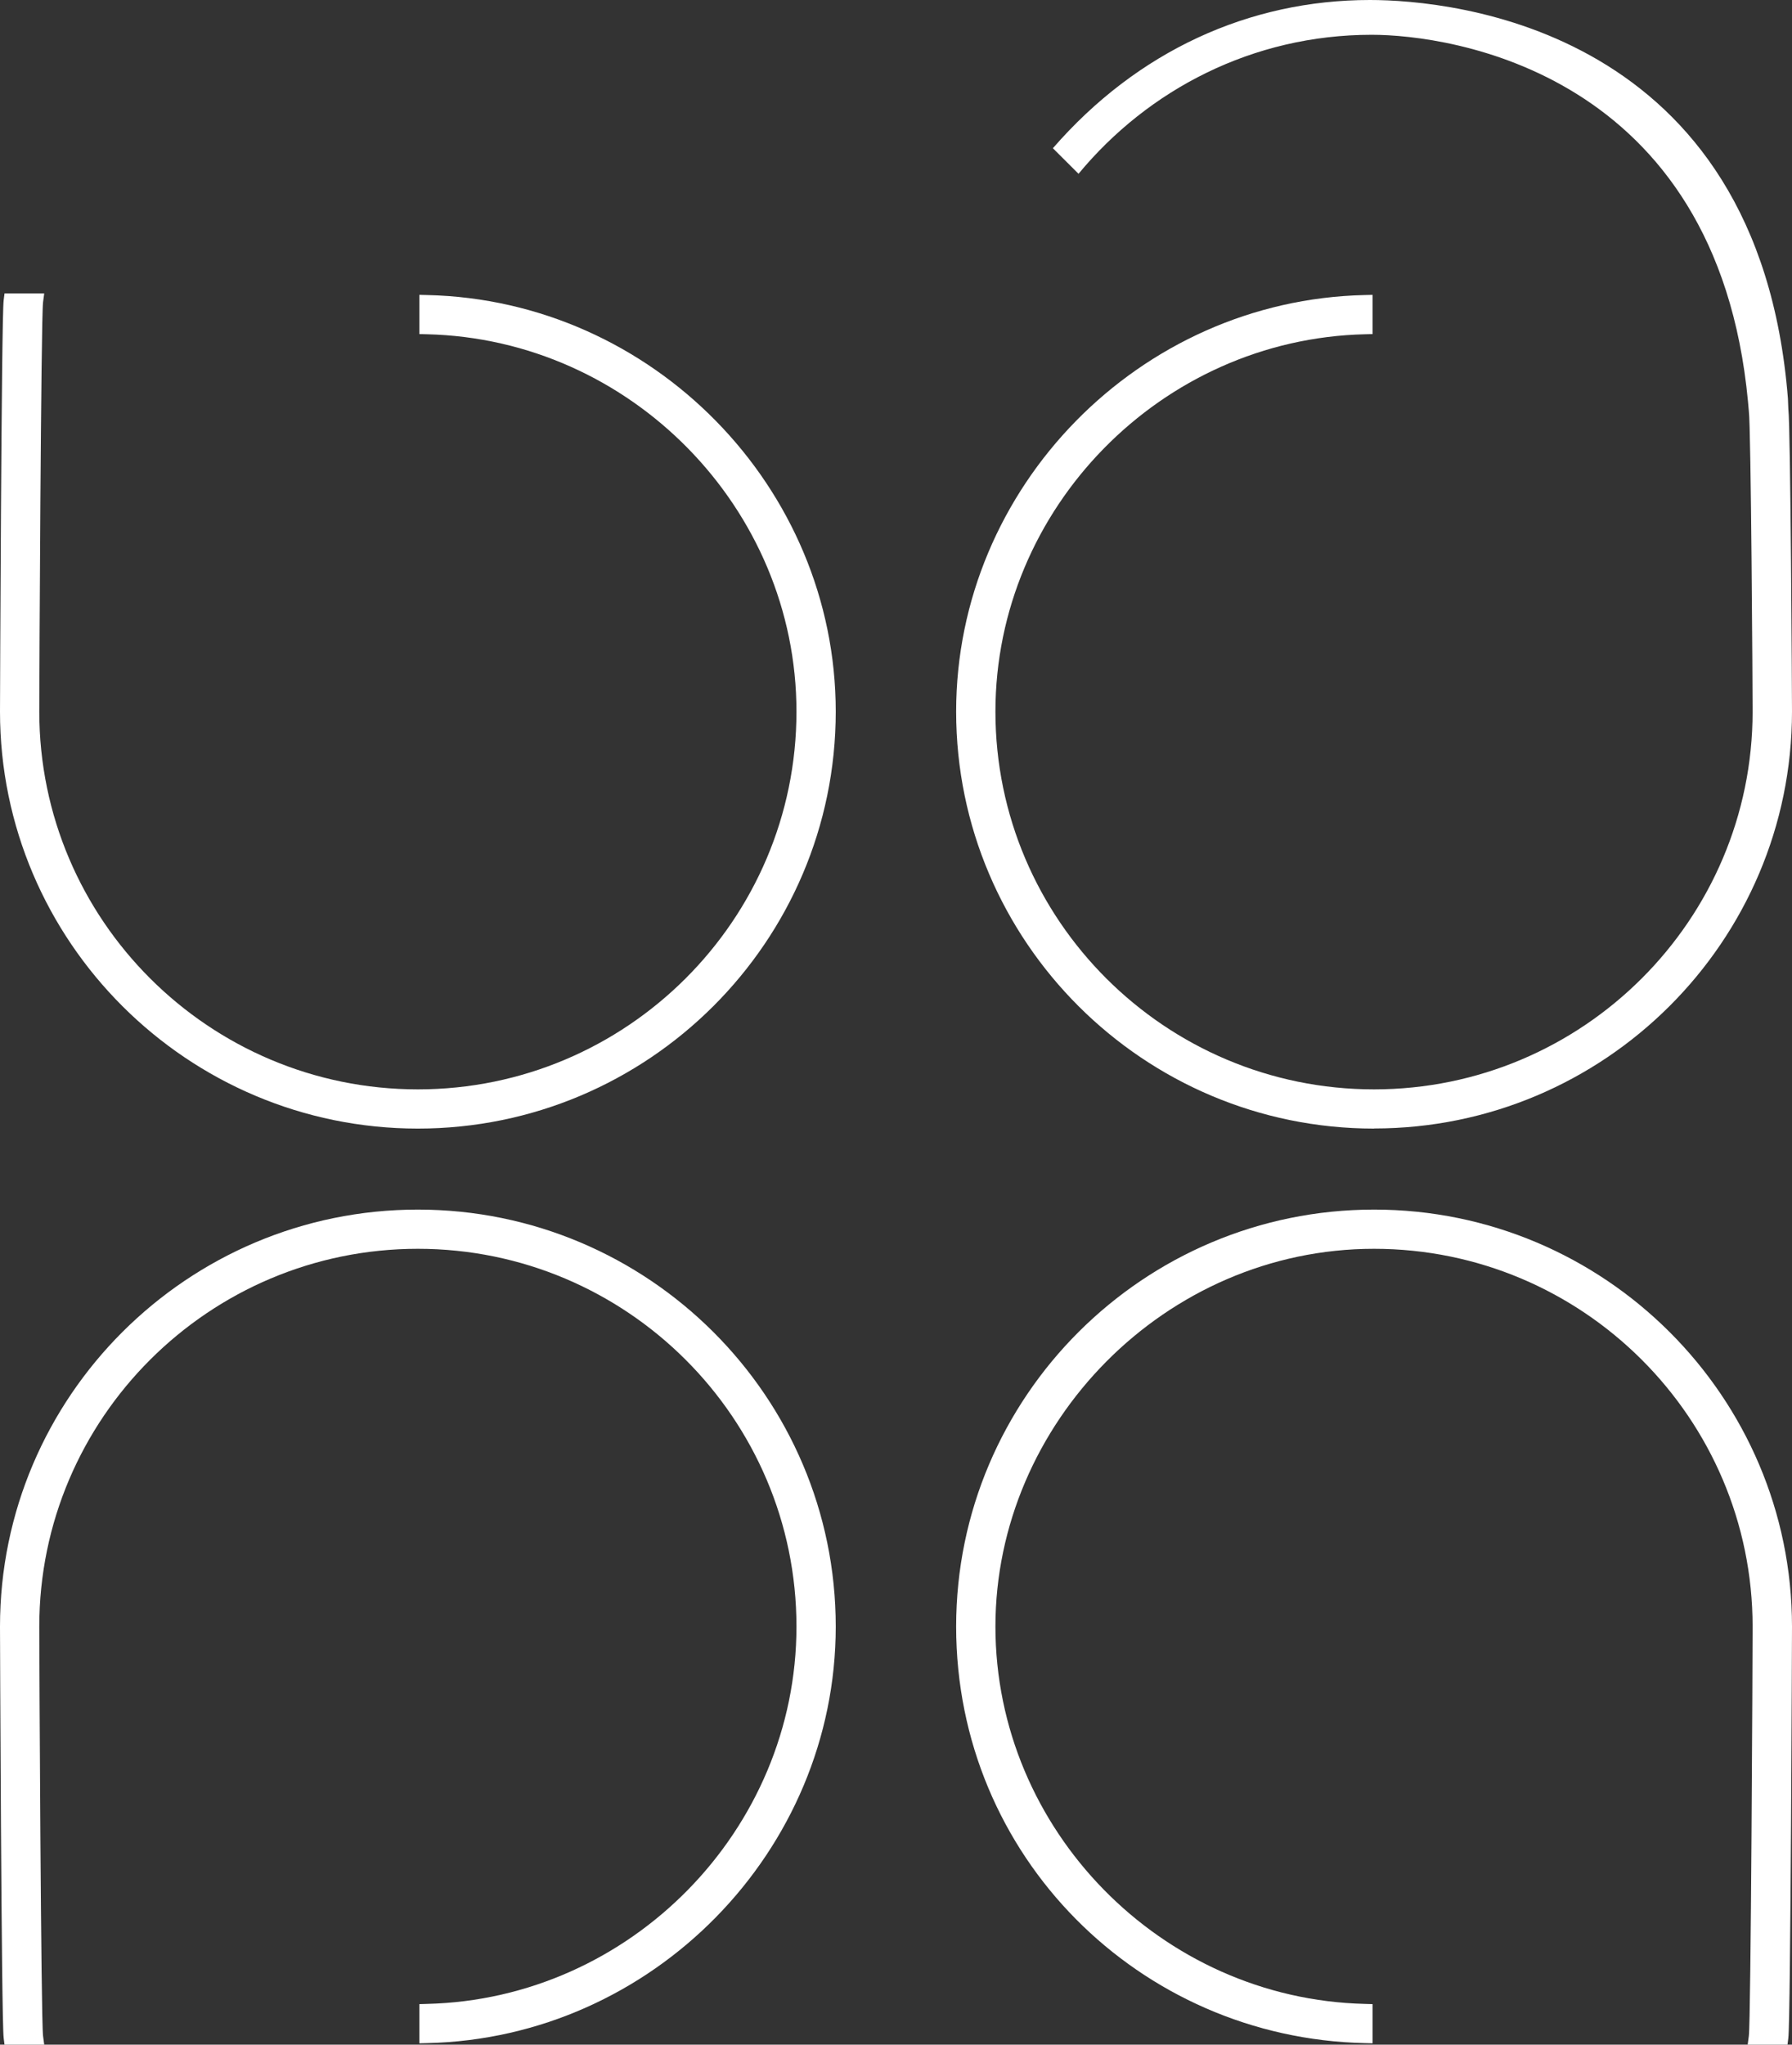
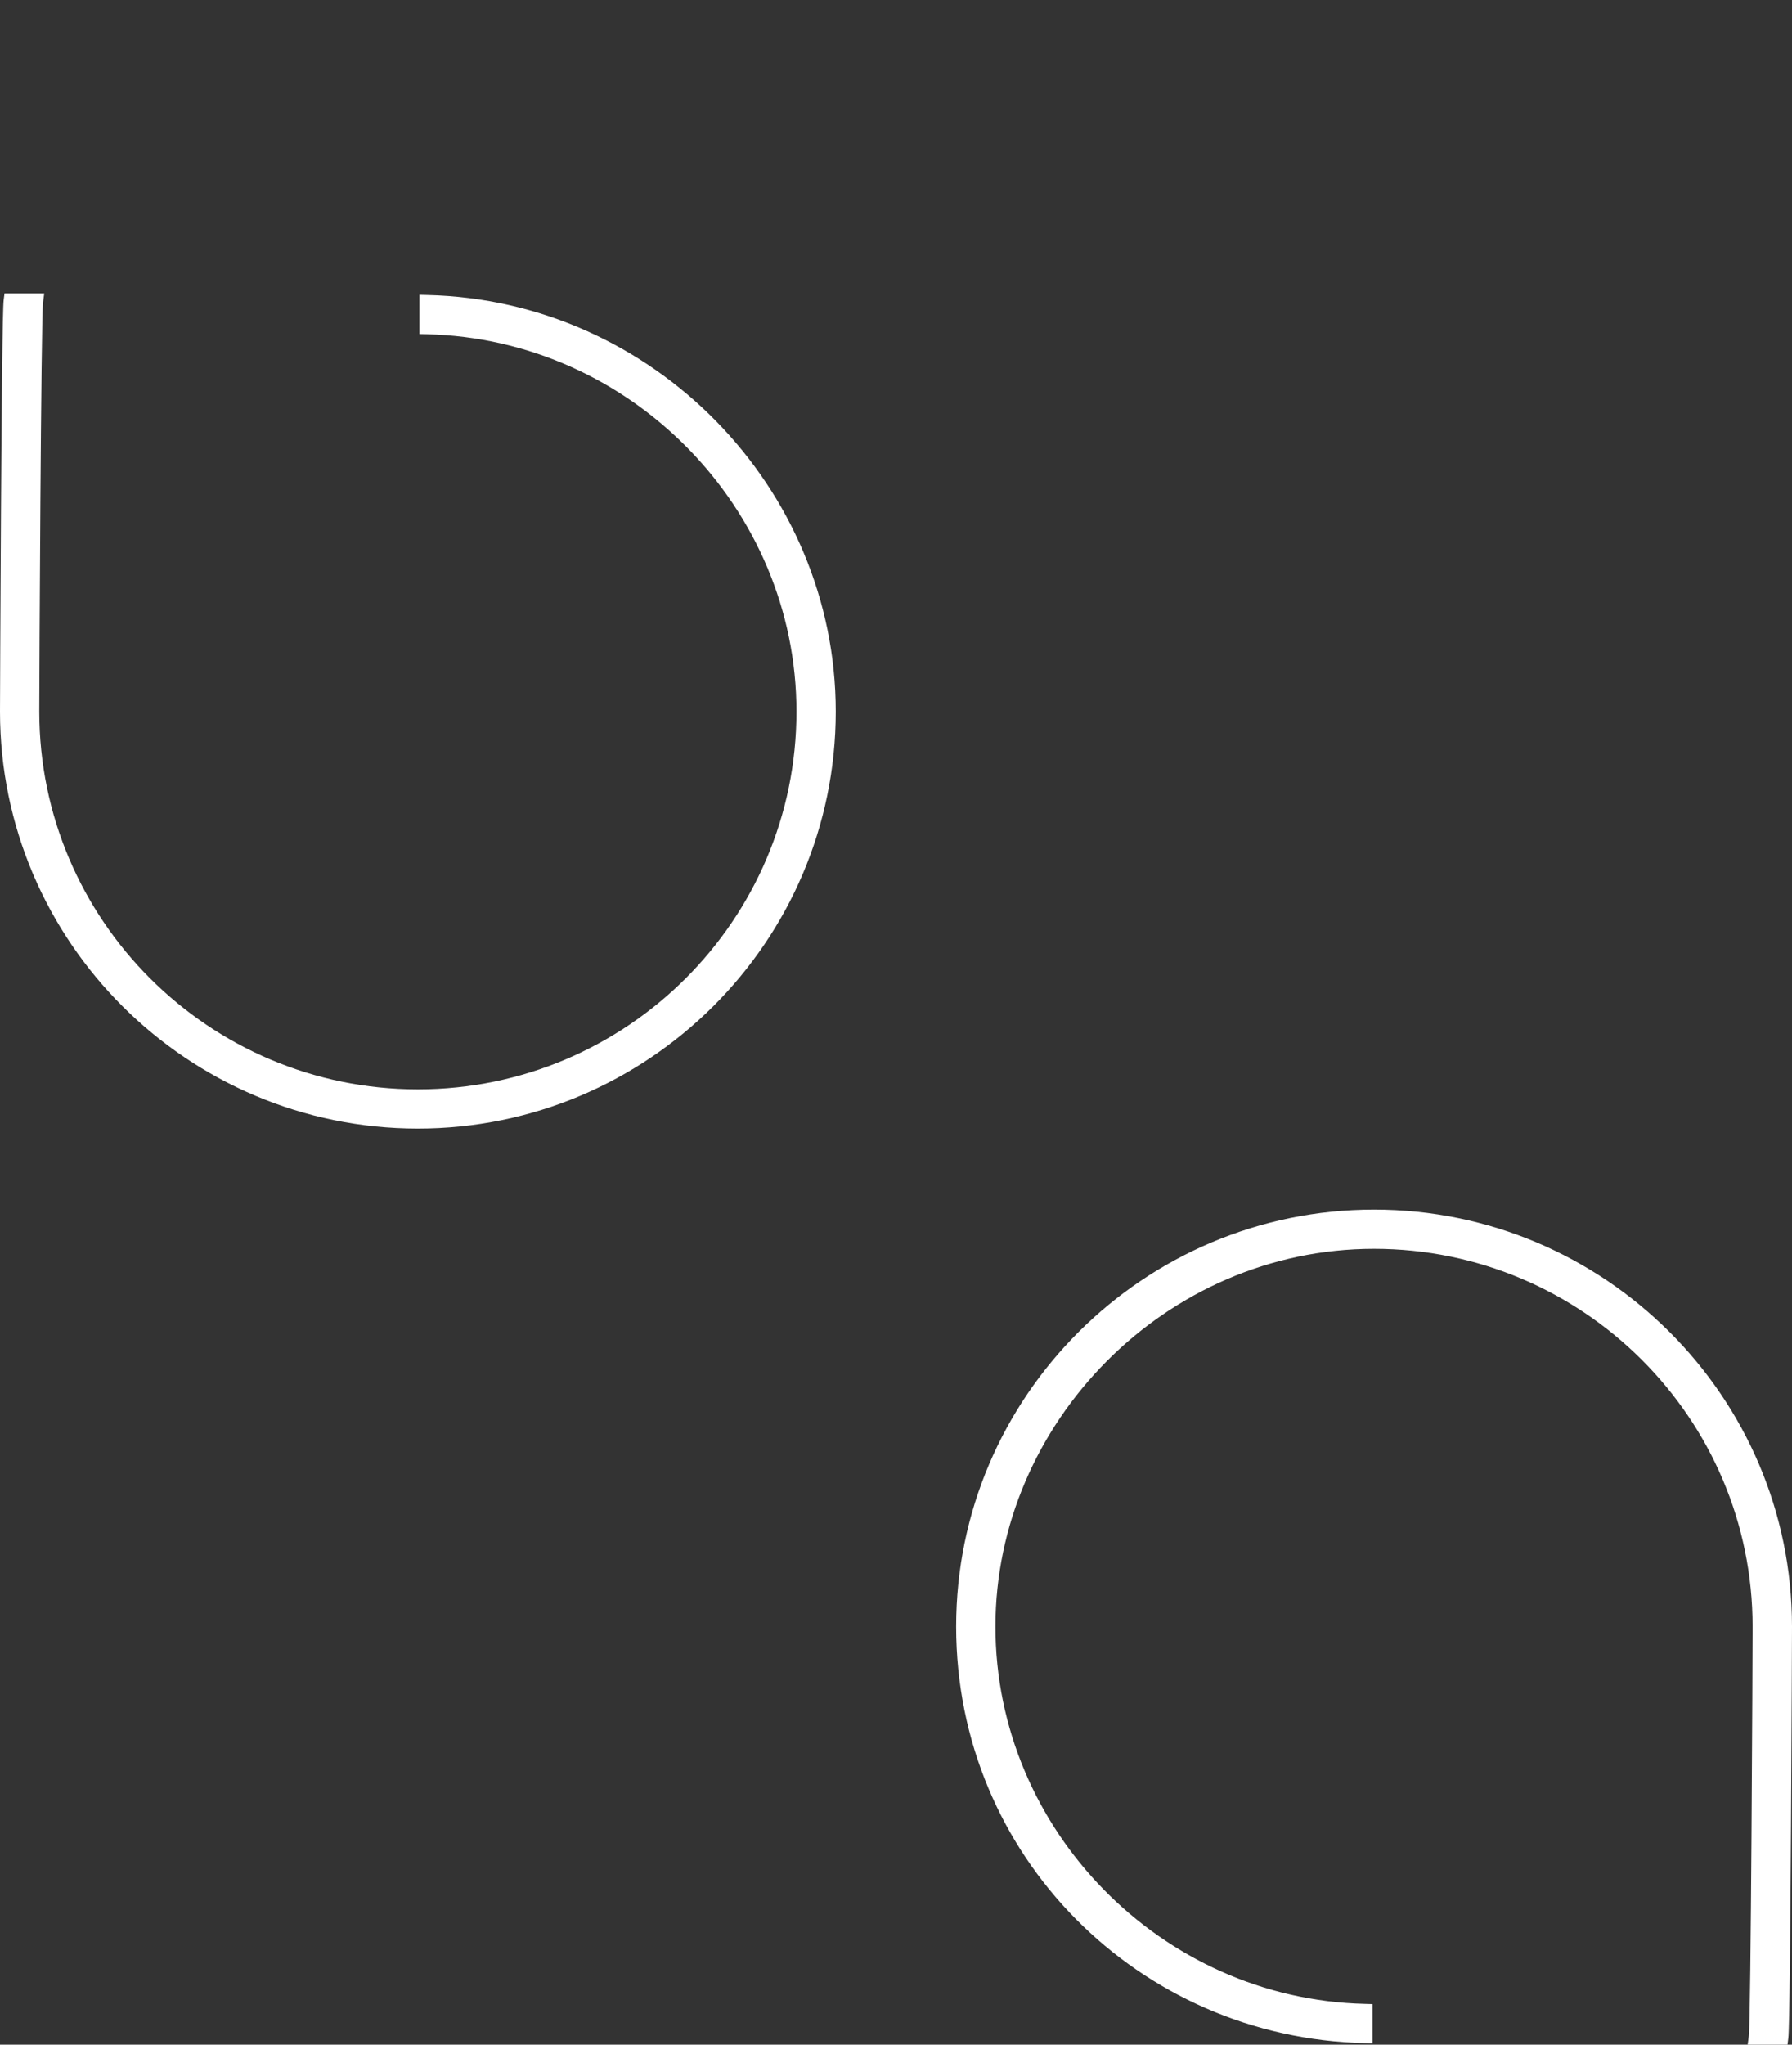
<svg xmlns="http://www.w3.org/2000/svg" width="64" height="73" viewBox="0 0 64 73" fill="none">
  <rect x="0" y="0" width="64" height="73" fill="#333333" stroke="none" />
  <path d="M49.072 43.185C40.845 43.185 34.148 49.865 34.148 58.072C34.148 66.279 40.694 72.764 48.738 72.944L49.02 72.951V71.552L48.749 71.544C41.471 71.372 35.551 65.328 35.551 58.072C35.551 50.816 41.617 44.585 49.072 44.585C56.527 44.585 62.593 50.636 62.593 58.072C62.593 59.109 62.533 72.135 62.458 72.689L62.417 73H63.839L63.869 72.76C63.951 72.113 64 58.207 64 58.072C64 49.865 57.303 43.185 49.076 43.185H49.072Z" fill="white" />
  <path d="M14.924 40.293C23.152 40.293 29.848 33.613 29.848 25.406C29.848 17.387 23.302 10.714 15.258 10.534L14.977 10.527V11.927L15.247 11.934C22.525 12.106 28.445 18.15 28.445 25.406C28.445 32.842 22.379 38.893 14.924 38.893C7.47 38.893 1.403 32.842 1.403 25.406C1.403 24.369 1.463 11.343 1.538 10.789L1.579 10.478H0.161L0.131 10.718C0.049 11.361 0 25.268 0 25.406C0 33.613 6.697 40.293 14.924 40.293Z" fill="white" />
-   <path d="M14.924 43.185C23.152 43.185 29.848 49.865 29.848 58.072C29.848 66.092 23.302 72.764 15.258 72.944L14.977 72.951V71.552L15.247 71.544C22.525 71.372 28.445 65.328 28.445 58.072C28.445 50.636 22.379 44.585 14.924 44.585C7.47 44.585 1.403 50.636 1.403 58.072C1.403 59.109 1.463 72.135 1.538 72.689L1.579 73H0.161L0.131 72.76C0.049 72.117 0 58.211 0 58.072C0 49.865 6.697 43.185 14.924 43.185Z" fill="white" />
-   <path d="M49.072 40.293C40.841 40.293 34.148 33.613 34.148 25.406C34.148 17.387 40.694 10.714 48.738 10.534L49.02 10.527V11.927L48.749 11.934C41.471 12.106 35.551 18.15 35.551 25.406C35.551 32.842 41.617 38.893 49.072 38.893C56.527 38.893 62.593 32.842 62.593 25.406C62.593 24.643 62.537 15.242 62.458 14.673L62.428 14.333C61.318 2.548 51.766 1.242 48.989 1.242C44.739 1.242 41.006 3.2 38.519 6.205L37.603 5.292C40.616 1.826 44.608 0 48.926 0C51.852 0 62.807 0.999 63.854 14.224L63.869 14.598C63.951 15.242 64 24.938 64 25.402C64 33.609 57.303 40.289 49.076 40.289L49.072 40.293Z" fill="white" />
</svg>